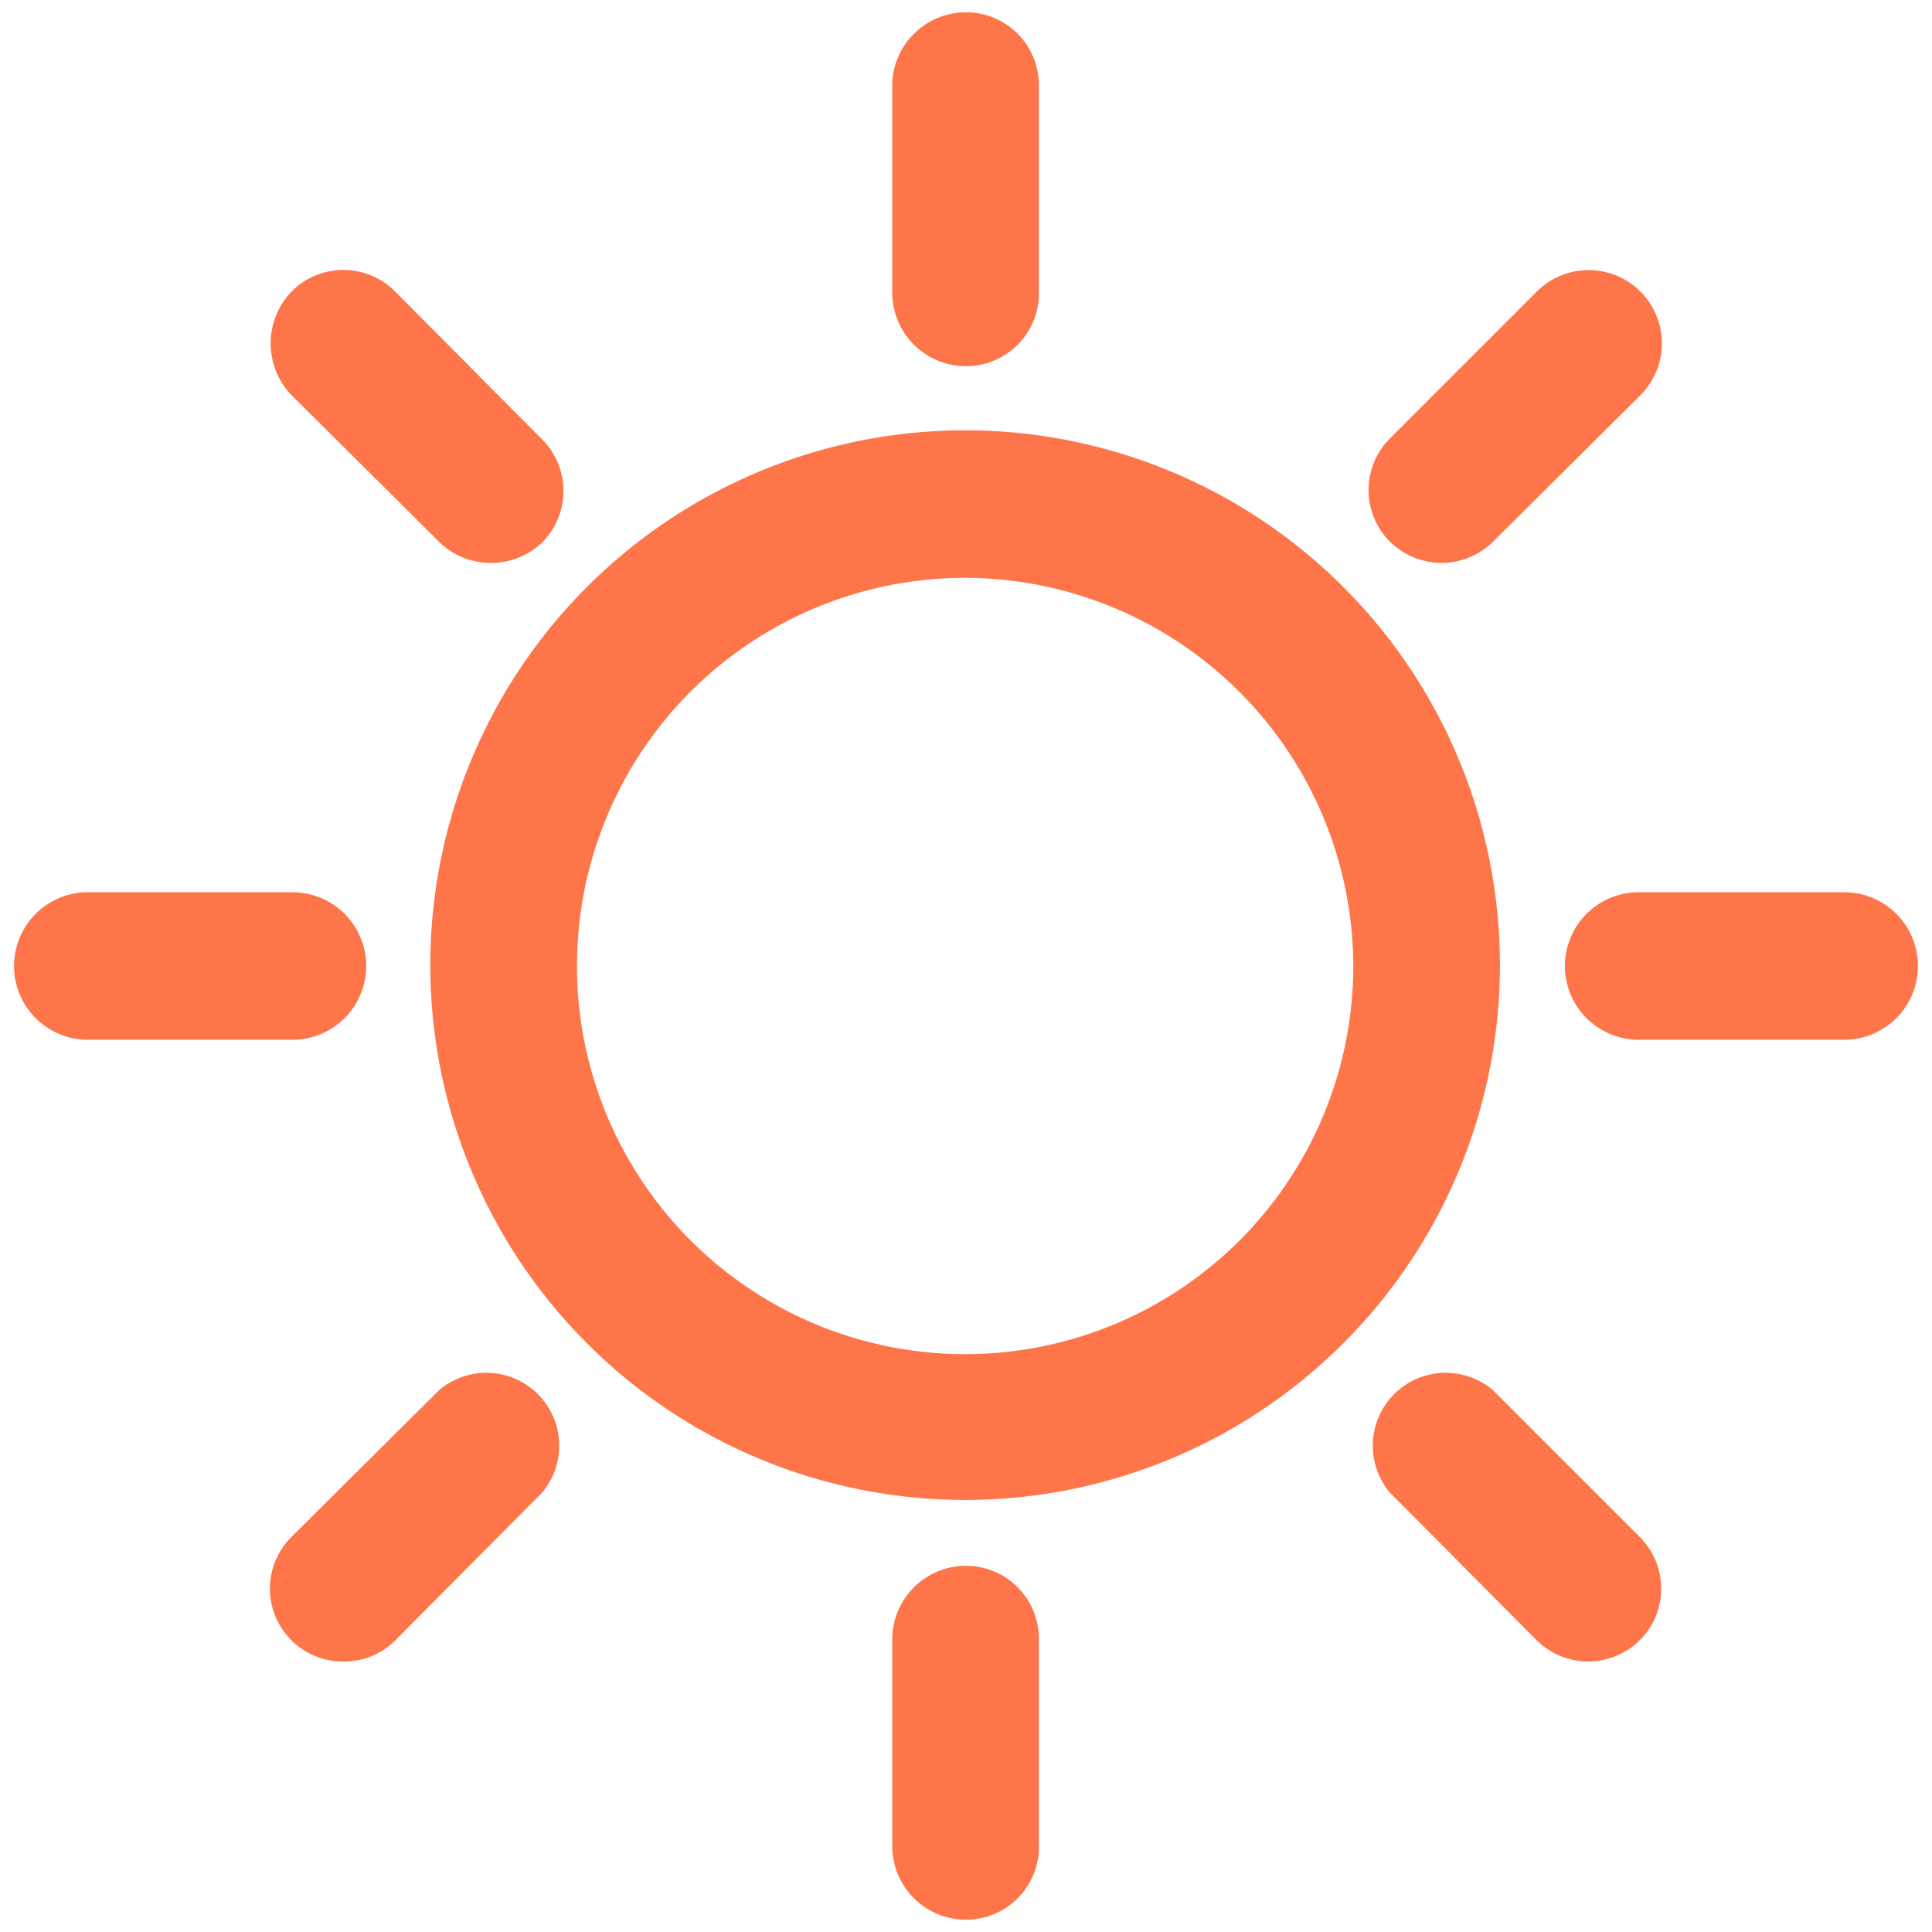
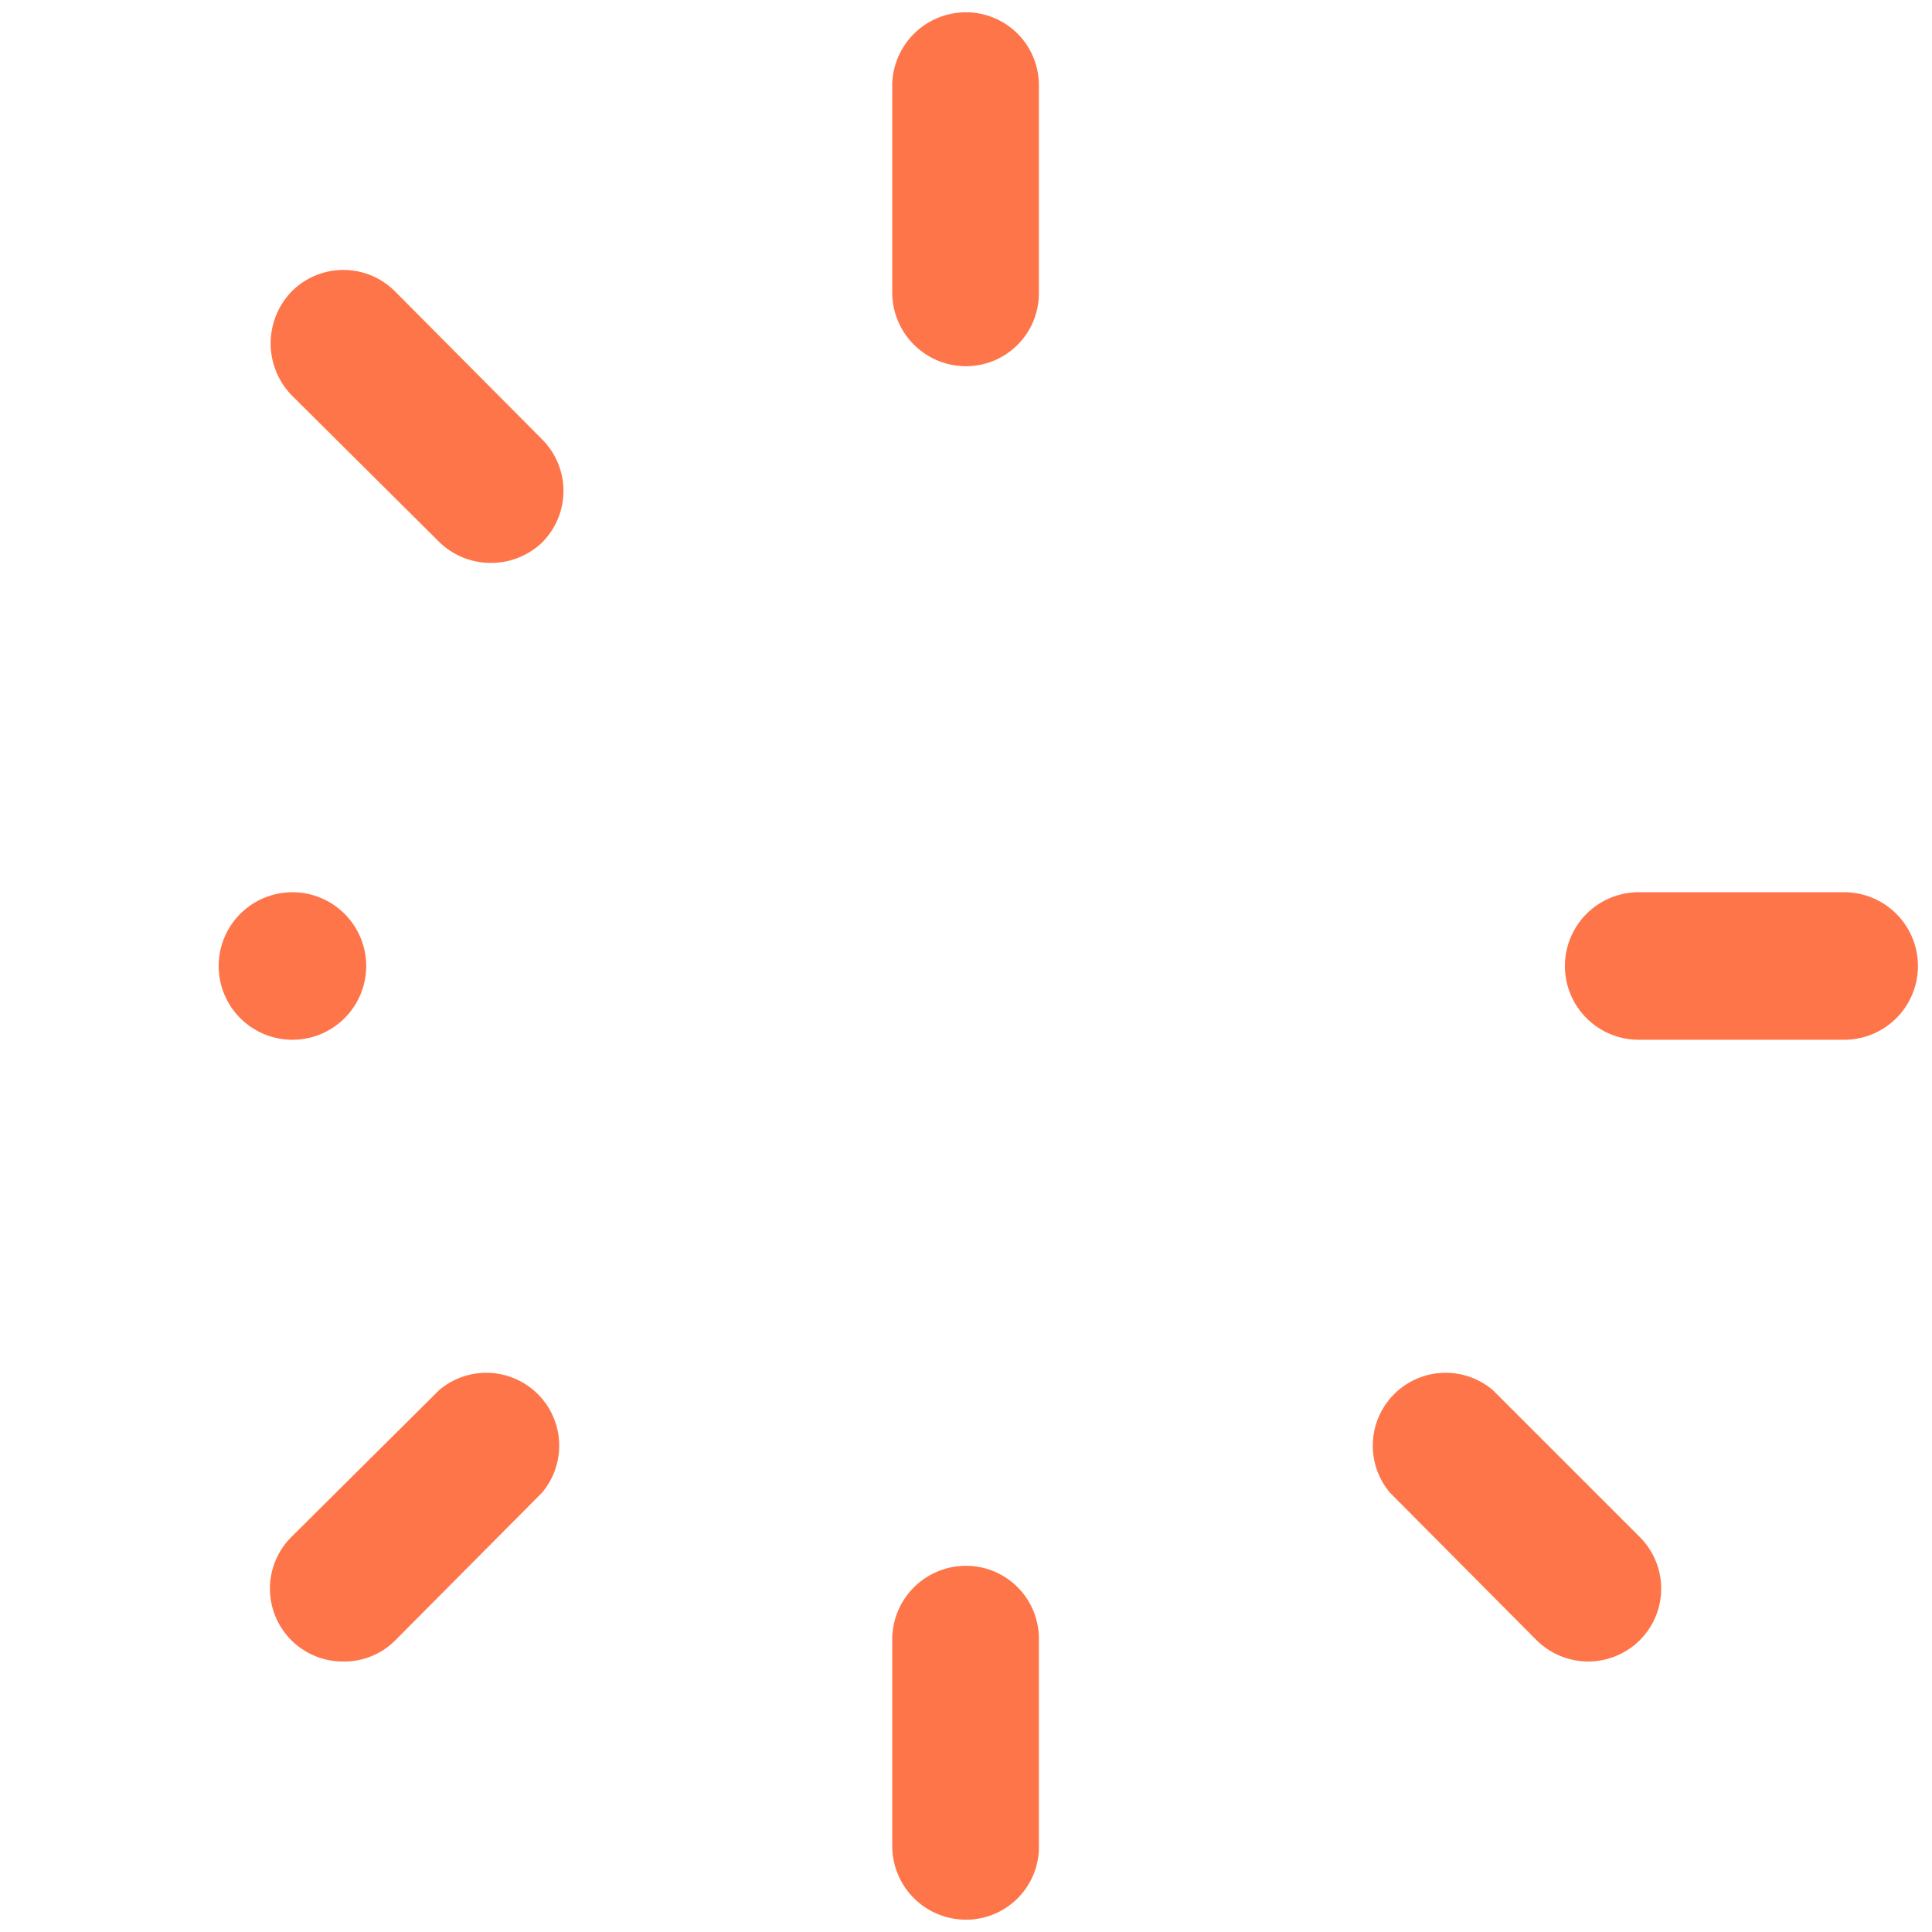
<svg xmlns="http://www.w3.org/2000/svg" id="レイヤー_1" data-name="レイヤー 1" width="22" height="22" viewBox="0 0 22 22">
  <defs>
    <style>
      .cls-1 {
        fill: #ff754a;
      }
    </style>
  </defs>
  <title>100</title>
  <g>
-     <path class="cls-1" d="M11,17.08A6.09,6.09,0,1,1,17.08,11,6.09,6.09,0,0,1,11,17.08Zm0-10.5A4.42,4.42,0,1,0,15.41,11,4.43,4.43,0,0,0,11,6.58Z" />
    <g>
      <path class="cls-1" d="M11,4.17a.84.84,0,0,1-.84-.84V1A.84.84,0,0,1,11,.14a.83.83,0,0,1,.83.84V3.33A.83.83,0,0,1,11,4.17Z" />
      <path class="cls-1" d="M11,21.86a.84.84,0,0,1-.84-.84V18.67a.84.84,0,0,1,.84-.84.83.83,0,0,1,.83.84V21A.83.83,0,0,1,11,21.86Z" />
    </g>
    <g>
-       <path class="cls-1" d="M3.33,11.84H1a.84.84,0,0,1,0-1.68H3.33a.84.84,0,0,1,0,1.68Z" />
+       <path class="cls-1" d="M3.33,11.84a.84.84,0,0,1,0-1.68H3.33a.84.84,0,0,1,0,1.68Z" />
      <path class="cls-1" d="M21,11.84H18.66a.84.84,0,0,1,0-1.68H21a.84.84,0,0,1,0,1.68Z" />
    </g>
    <g>
      <path class="cls-1" d="M5.58,6.41A.84.84,0,0,1,5,6.17L3.32,4.5a.85.85,0,0,1,0-1.18.83.83,0,0,1,1.18,0L6.17,5a.83.83,0,0,1,0,1.18A.84.84,0,0,1,5.58,6.41Z" />
      <path class="cls-1" d="M18.09,18.92a.84.84,0,0,1-.59-.24L15.83,17A.83.83,0,0,1,17,15.83l1.67,1.67a.83.83,0,0,1,0,1.18A.84.84,0,0,1,18.09,18.92Z" />
    </g>
    <g>
      <path class="cls-1" d="M3.91,18.92a.83.83,0,0,1-.59-1.42L5,15.83A.83.83,0,0,1,6.17,17L4.5,18.68A.82.82,0,0,1,3.91,18.92Z" />
-       <path class="cls-1" d="M16.42,6.41a.84.84,0,0,1-.59-.24.83.83,0,0,1,0-1.18L17.5,3.32A.83.83,0,0,1,18.68,4.5L17,6.17A.84.84,0,0,1,16.42,6.41Z" />
    </g>
  </g>
</svg>